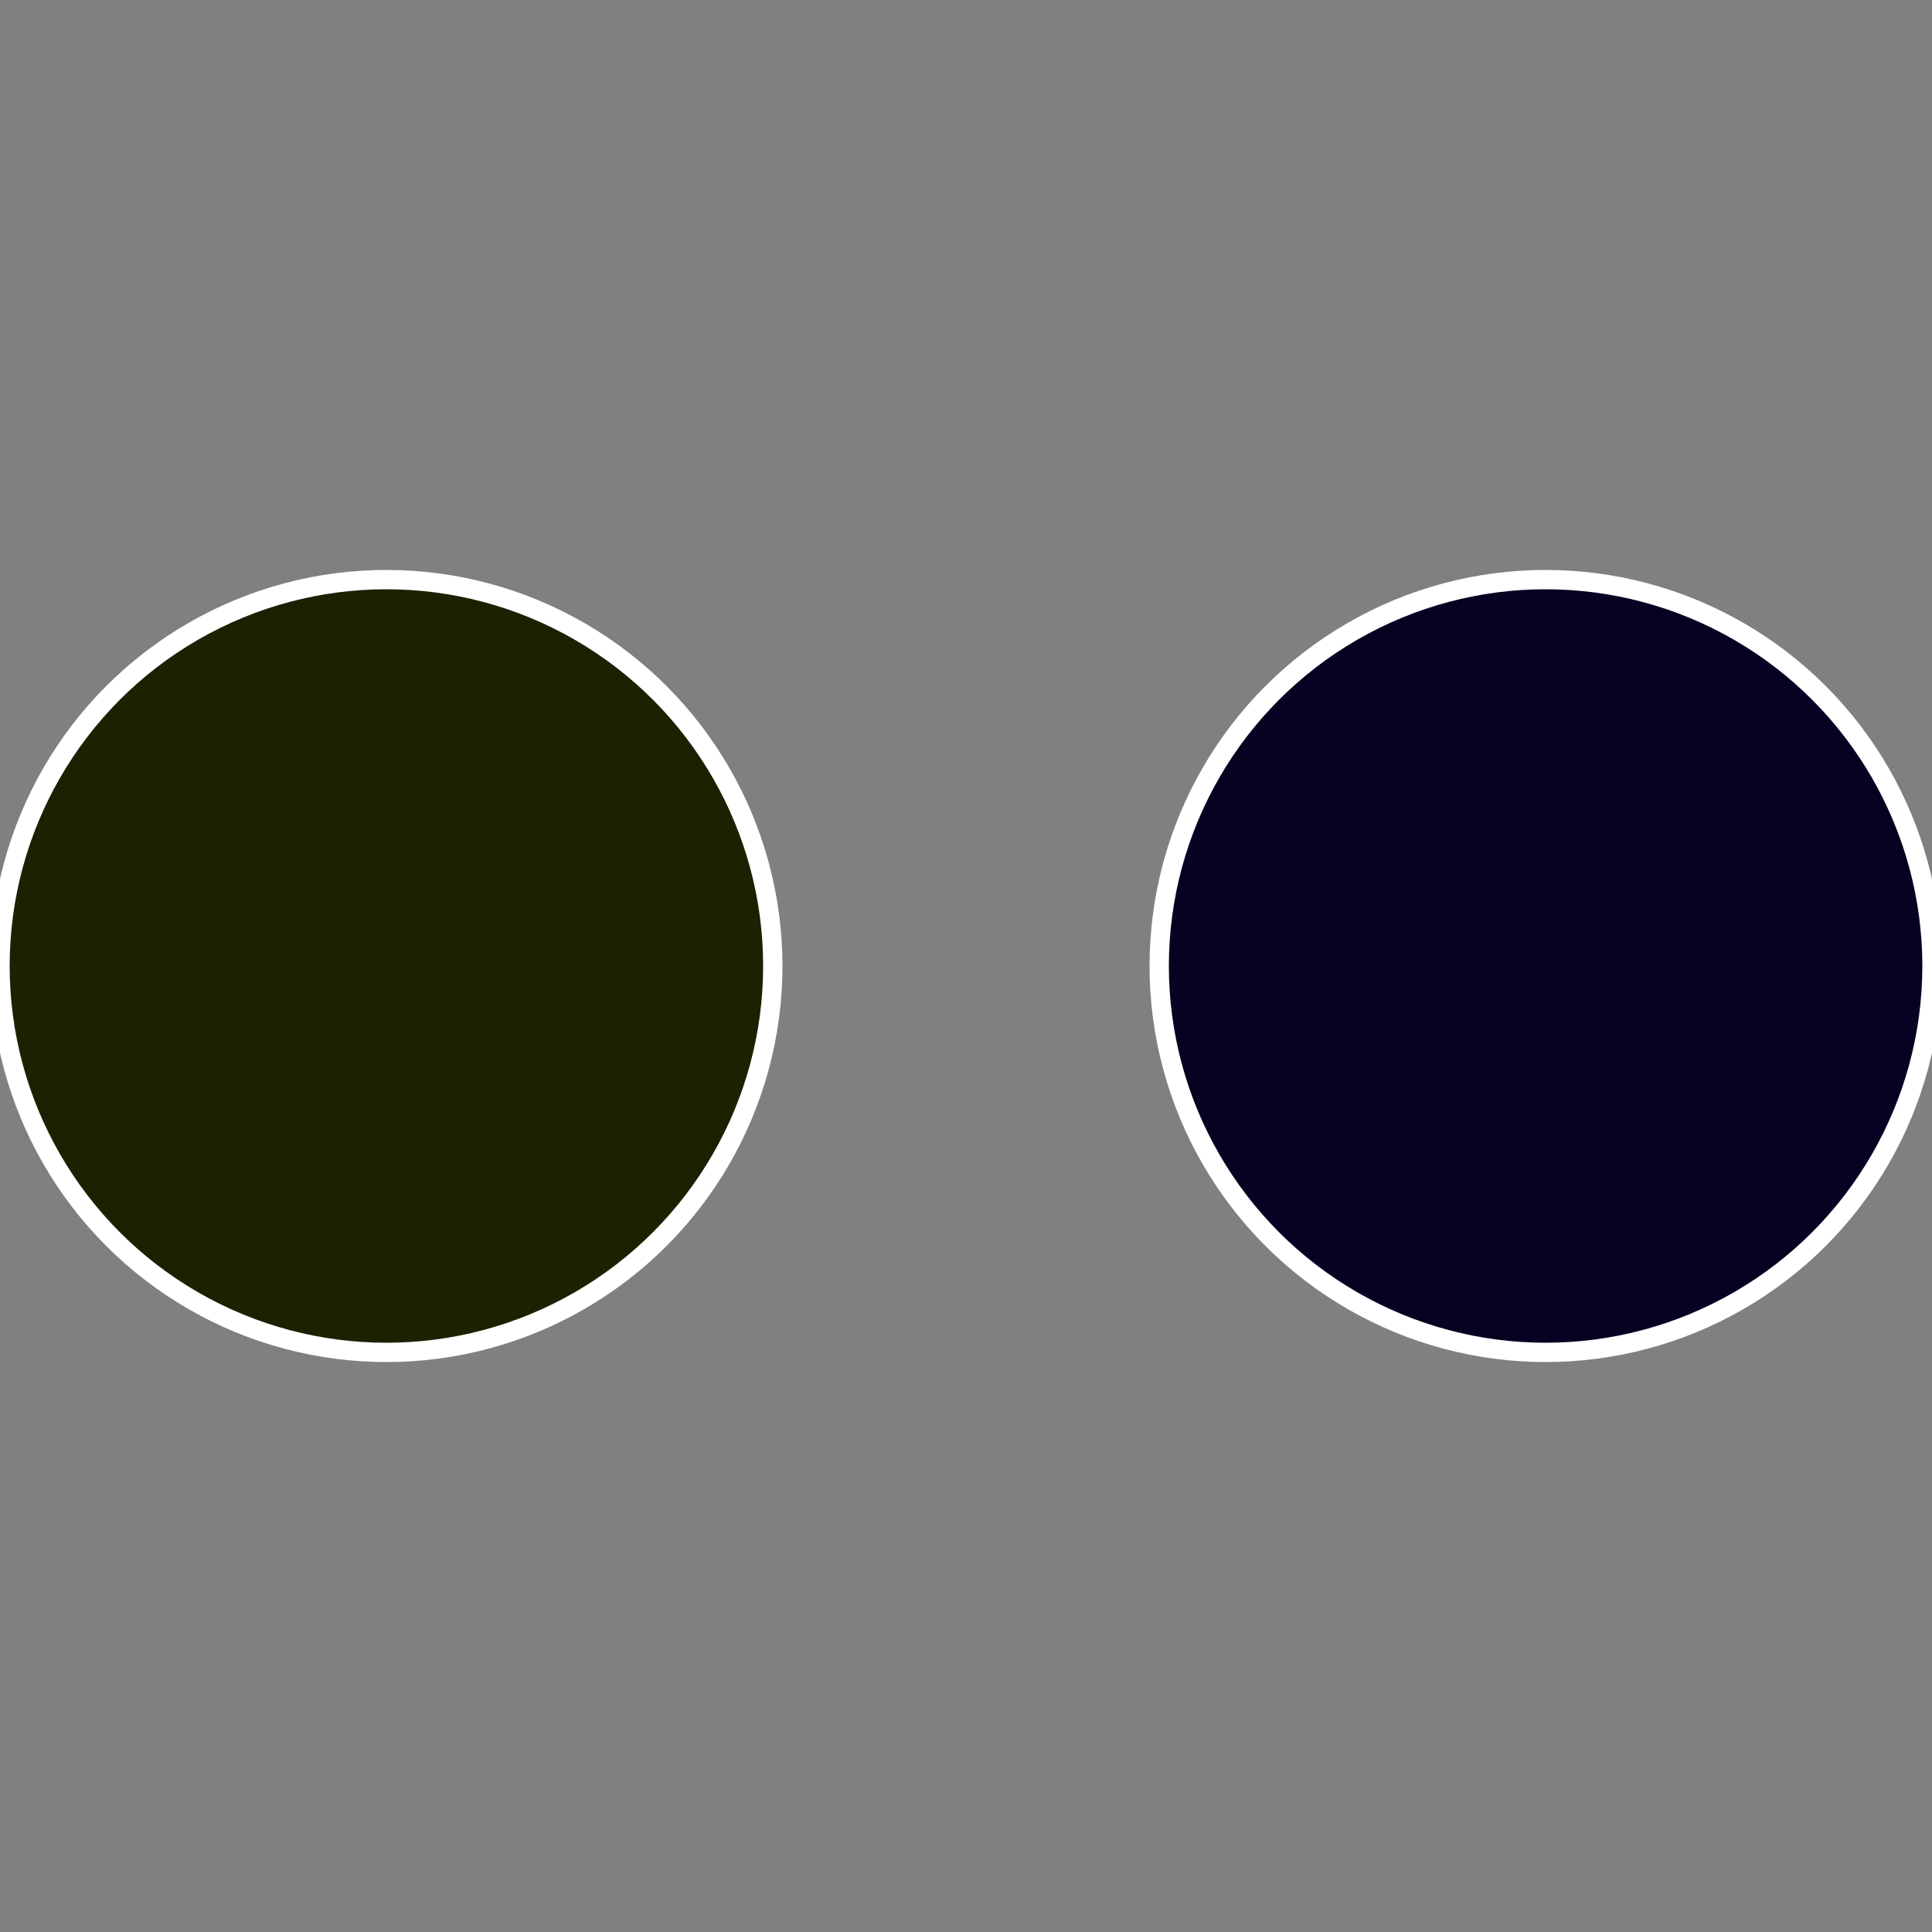
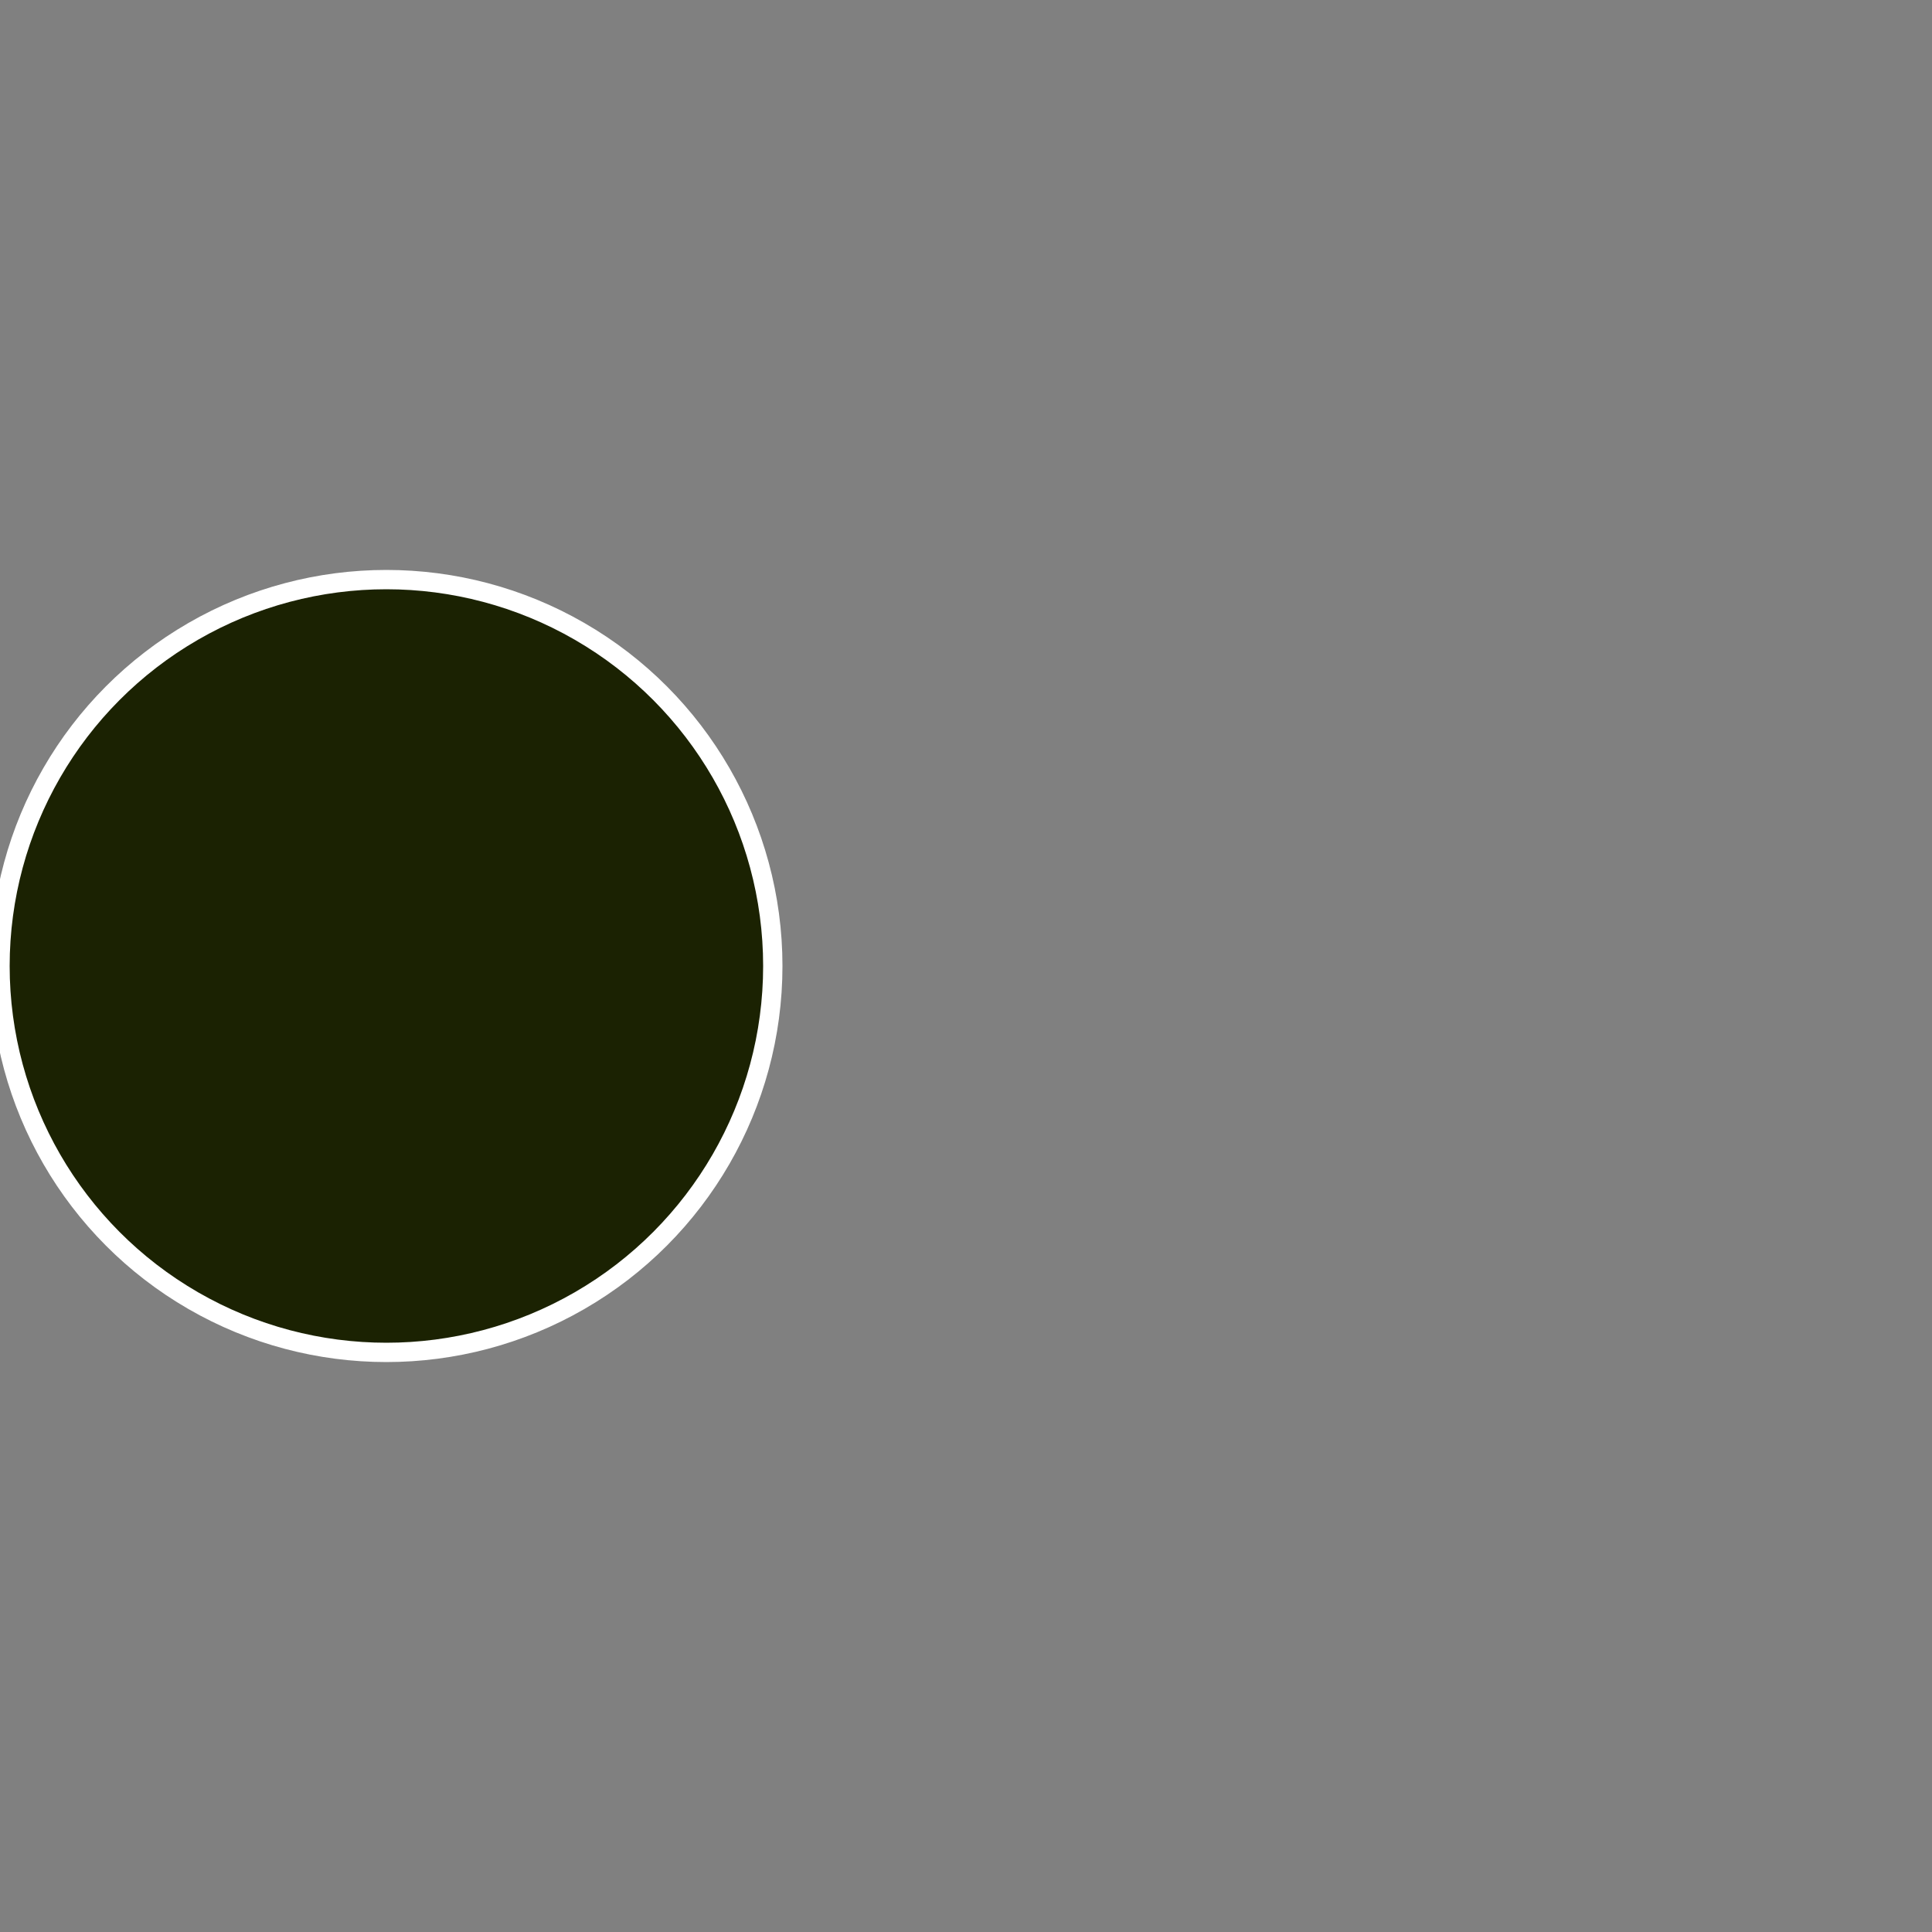
<svg xmlns="http://www.w3.org/2000/svg" width="500" height="500" viewBox="-1 -1 2 2">
  <rect x="-1" y="-1" width="2" height="2" fill="#808080" stroke="none" />
-   <circle cx="0.6" cy="0" r="0.4" fill="#080222" stroke="#fff" stroke-width="1%" />
  <circle cx="-0.6" cy="7.3478807948841E-17" r="0.4" fill="#1b2202" stroke="#fff" stroke-width="1%" />
</svg>